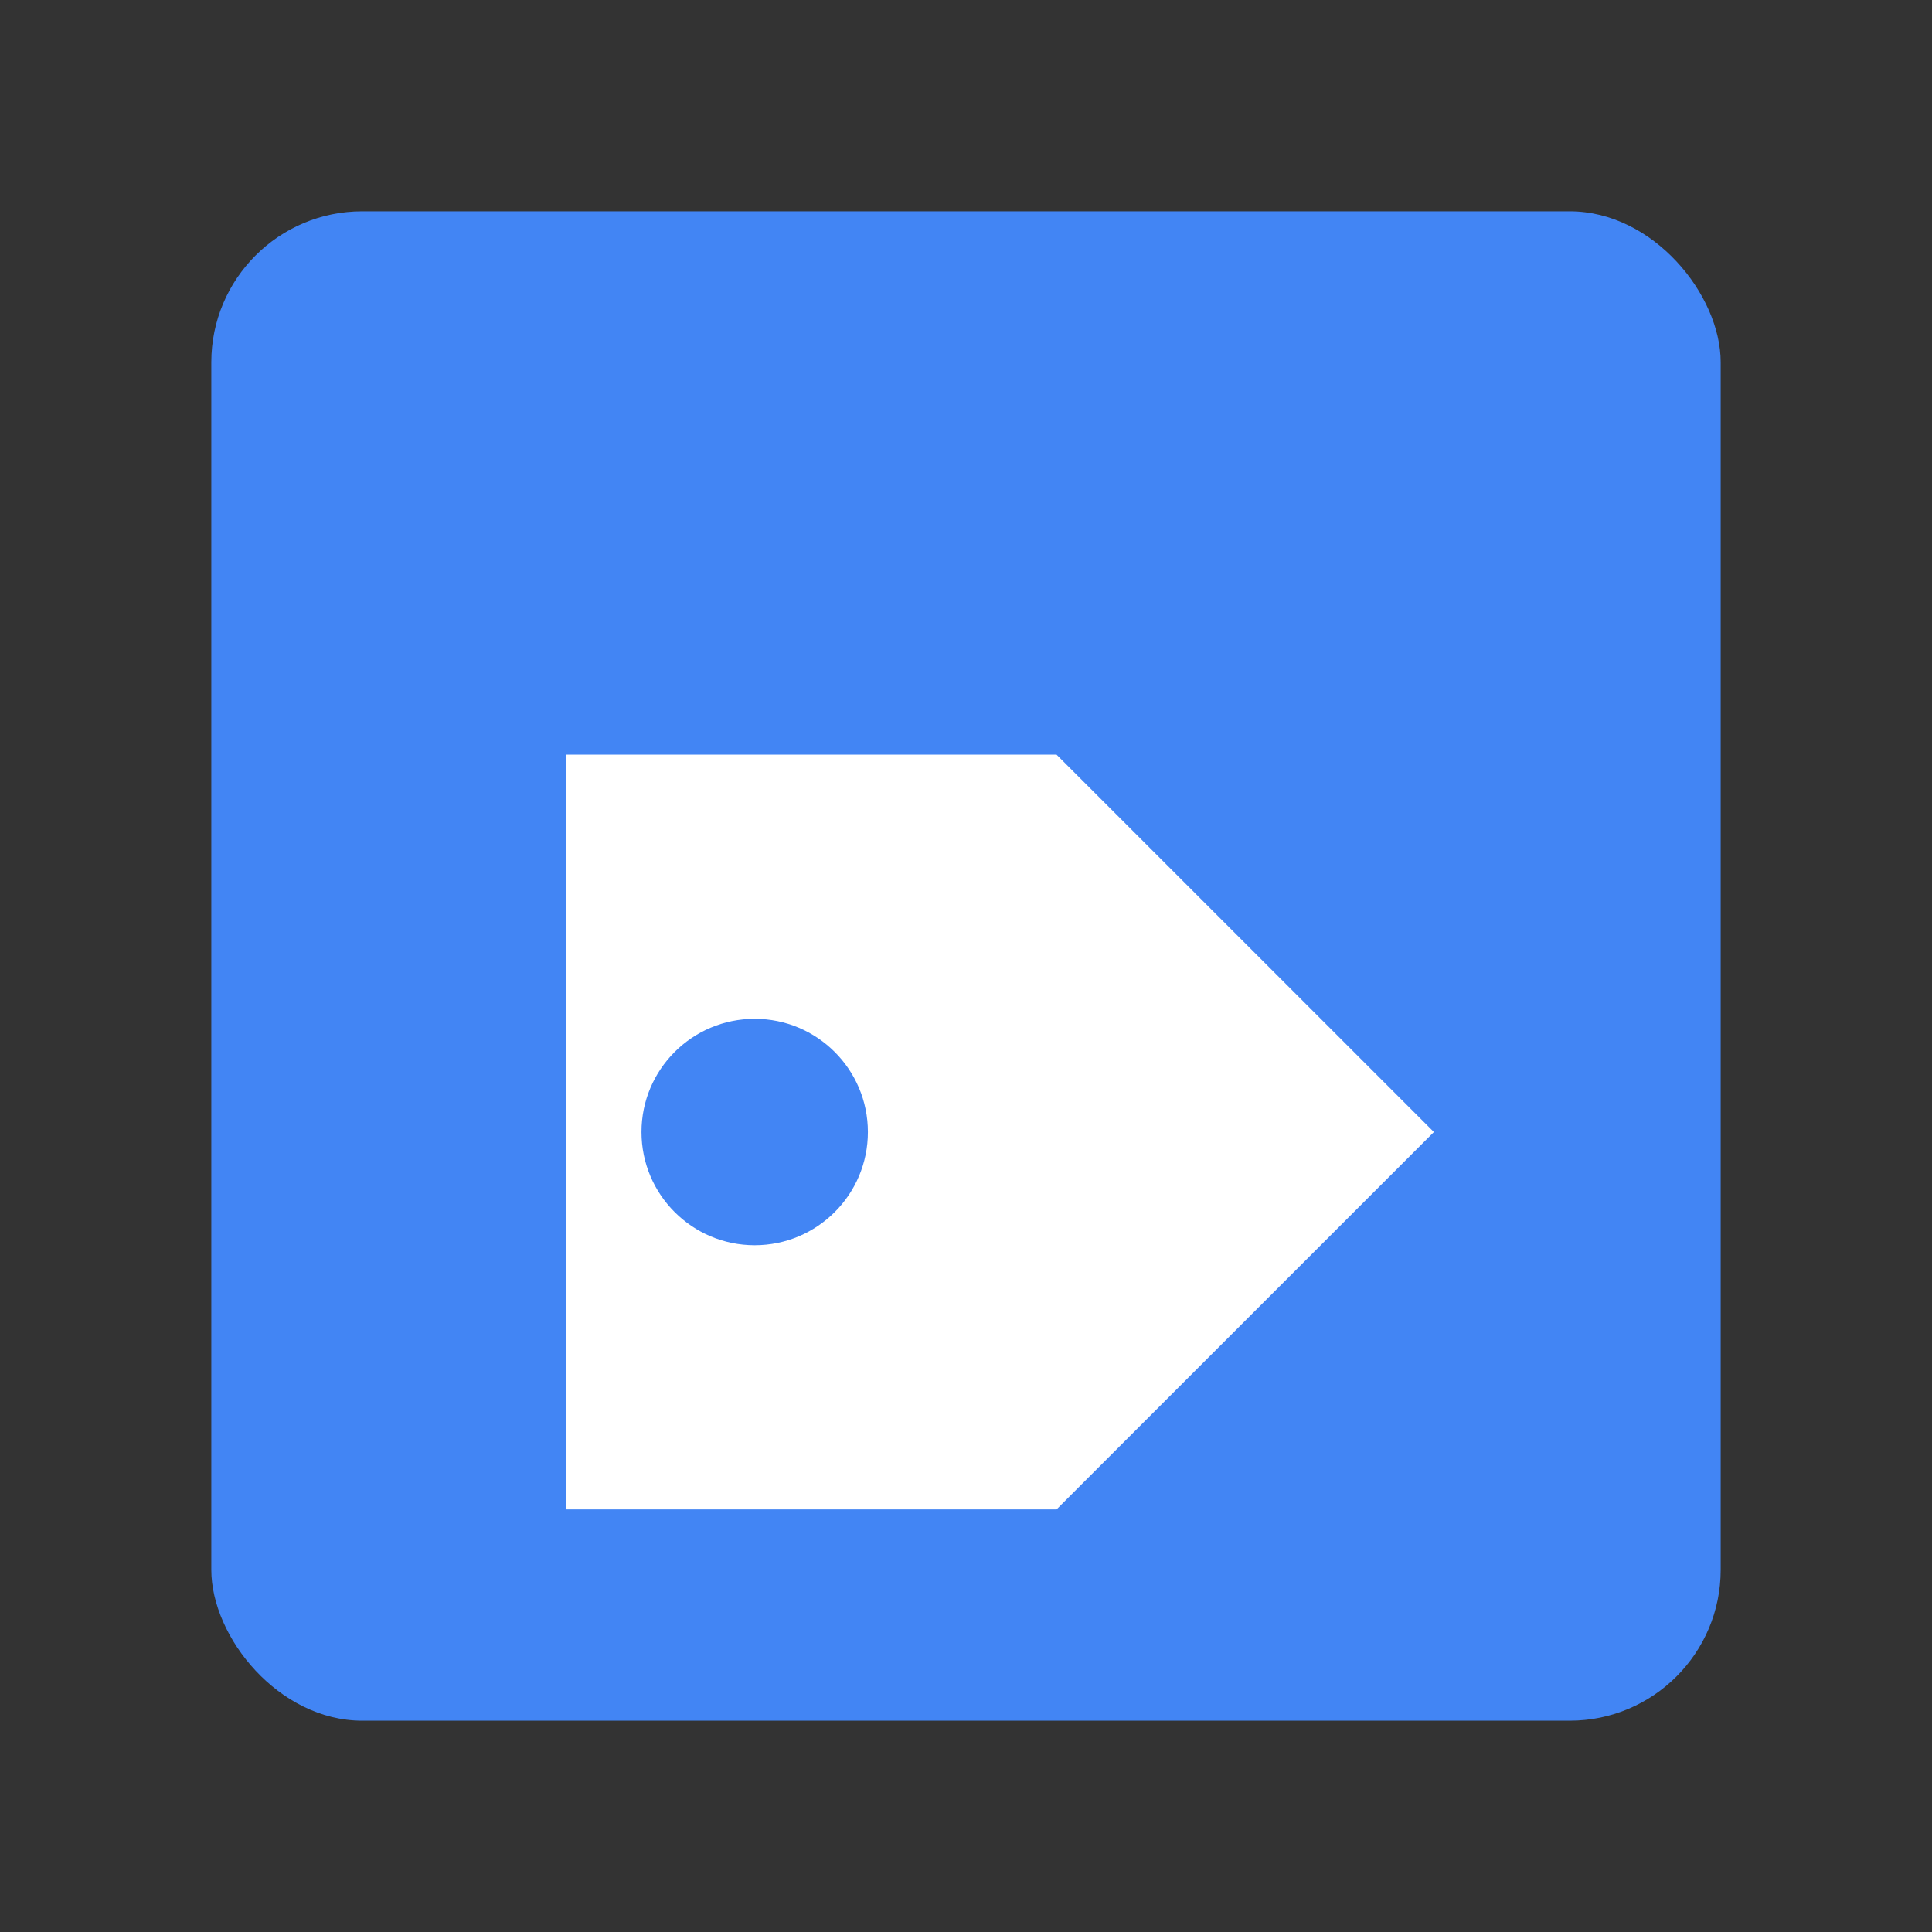
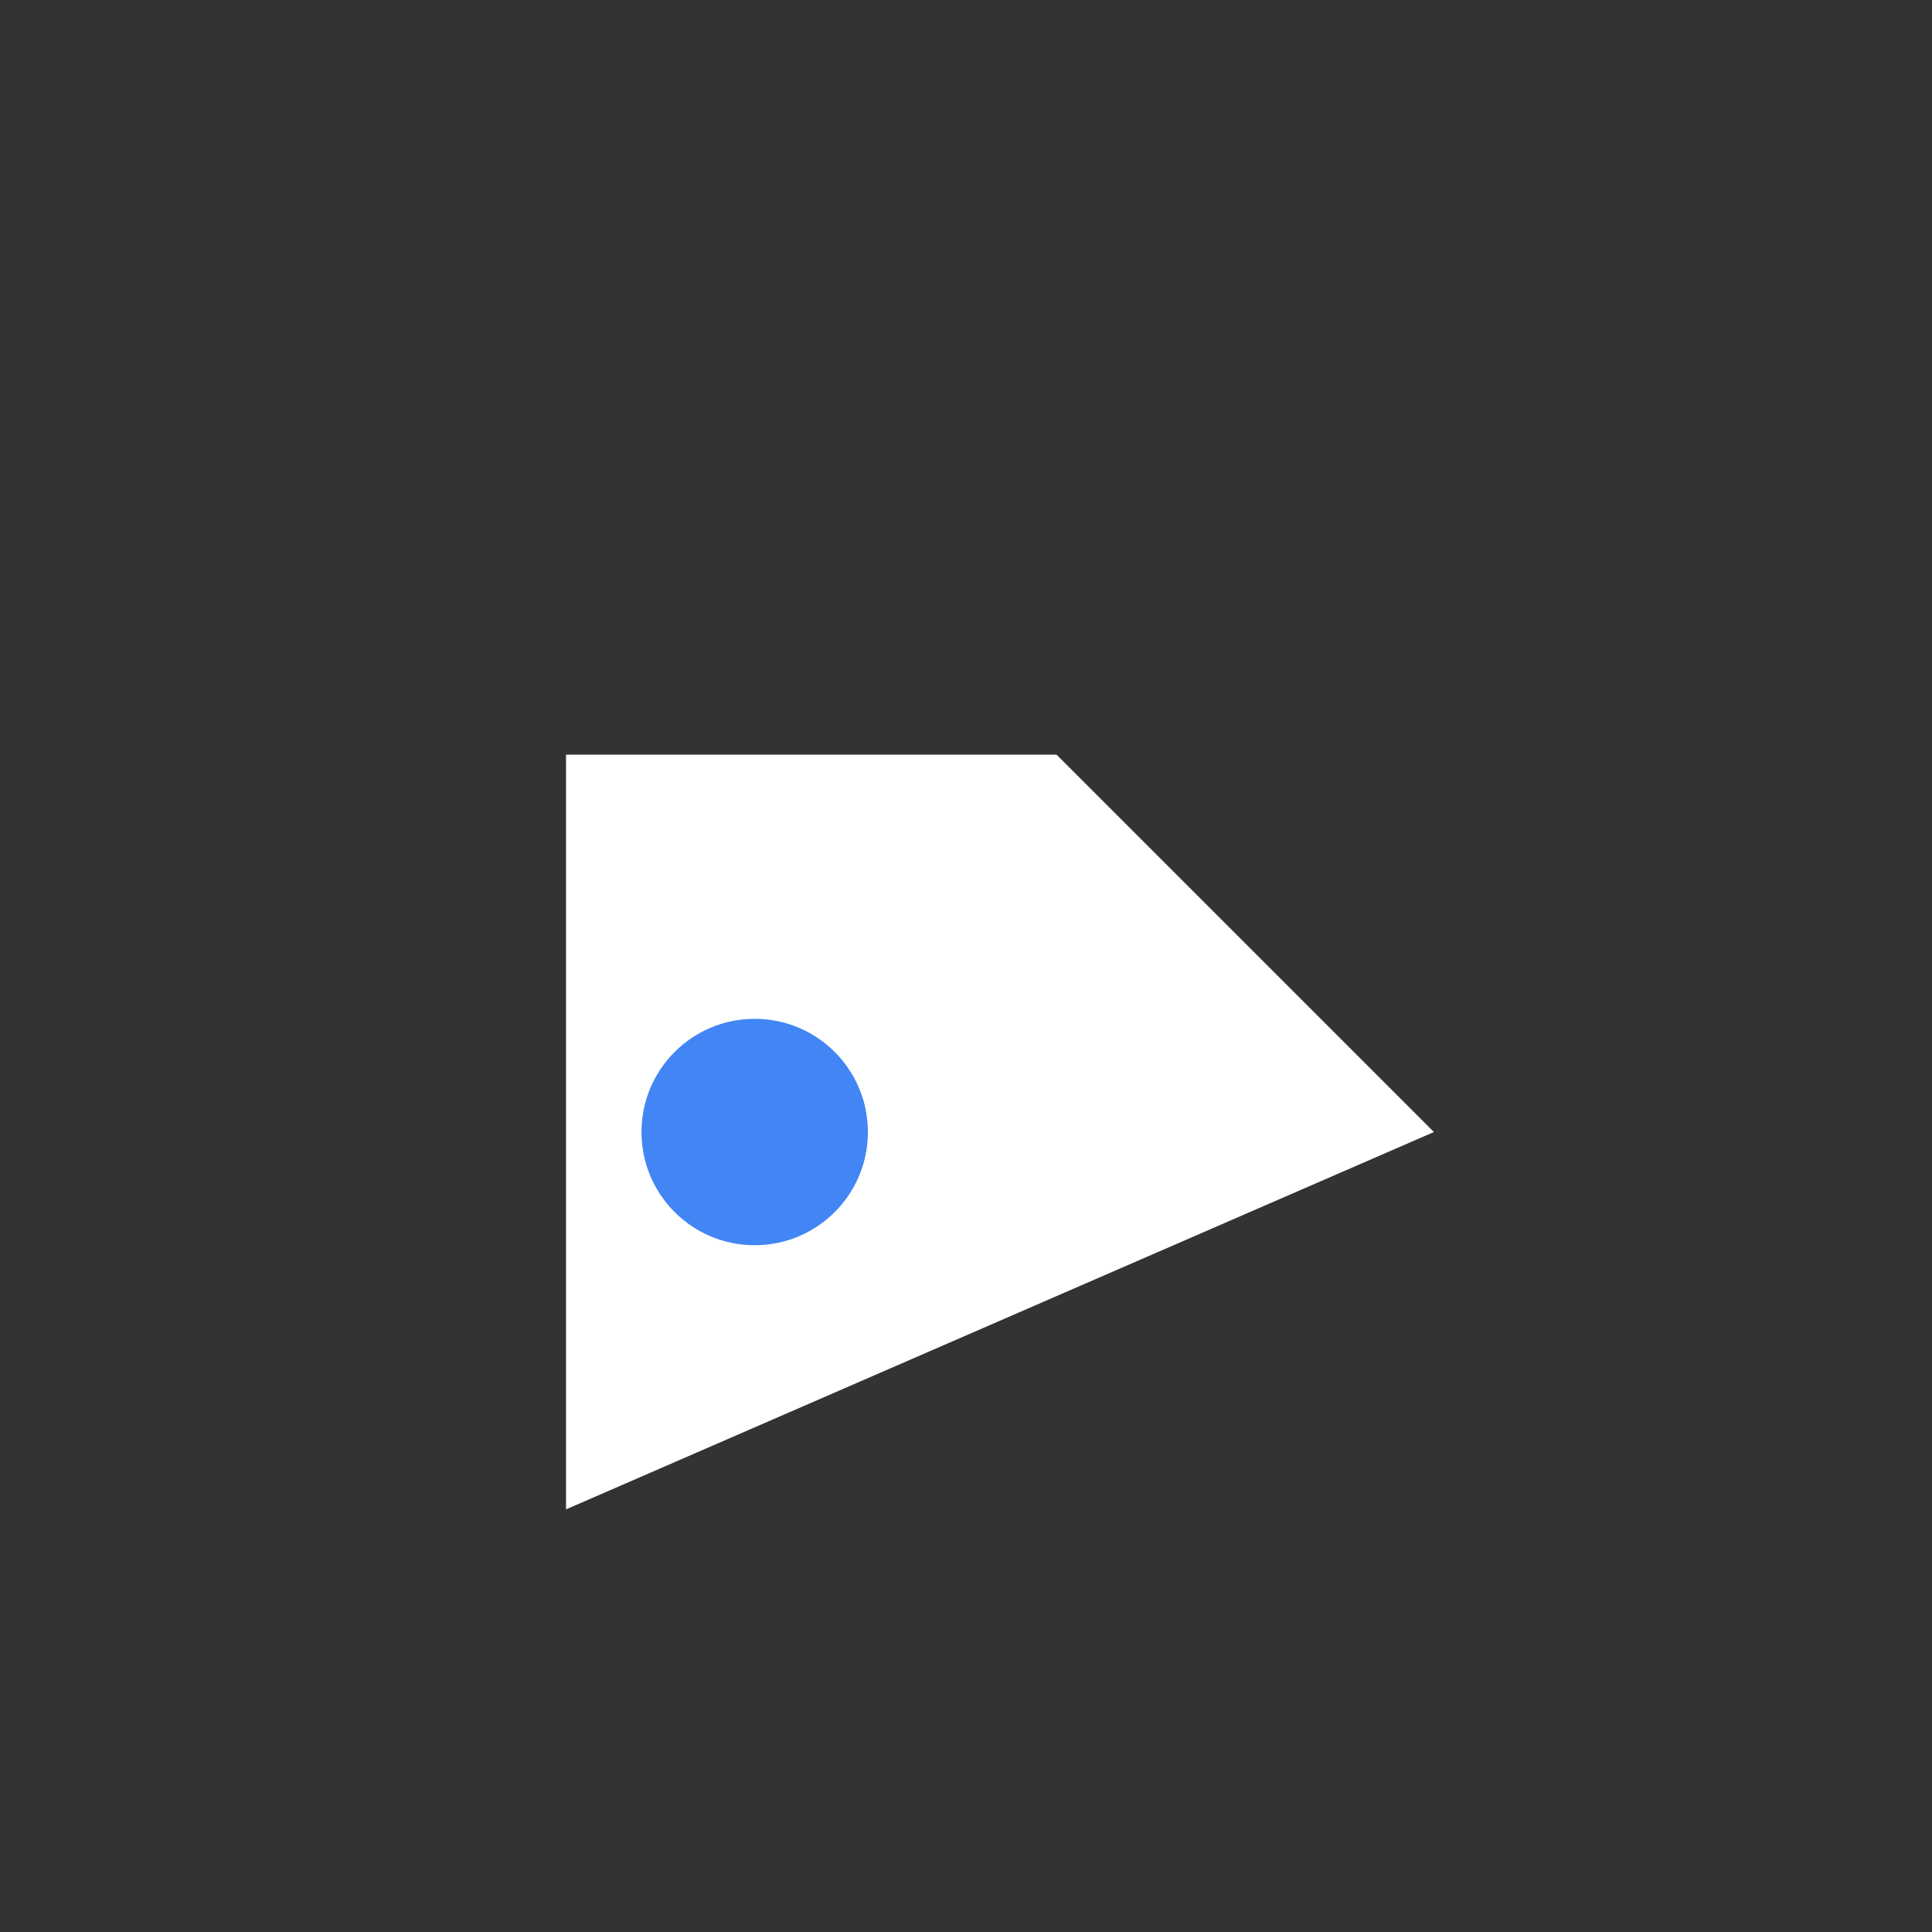
<svg xmlns="http://www.w3.org/2000/svg" viewBox="0 0 512 512">
  <rect x="0" y="0" width="512" height="512" fill="#333333" stroke="none" />
-   <rect x="56" y="56" width="400" height="400" rx="40" fill="#4285F4" />
-   <path d="M 150 200 L 280 200 L 380 300 L 280 400 L 150 400 Z" fill="white" />
+   <path d="M 150 200 L 280 200 L 380 300 L 150 400 Z" fill="white" />
  <circle cx="200" cy="300" r="30" fill="#4285F4" />
</svg>